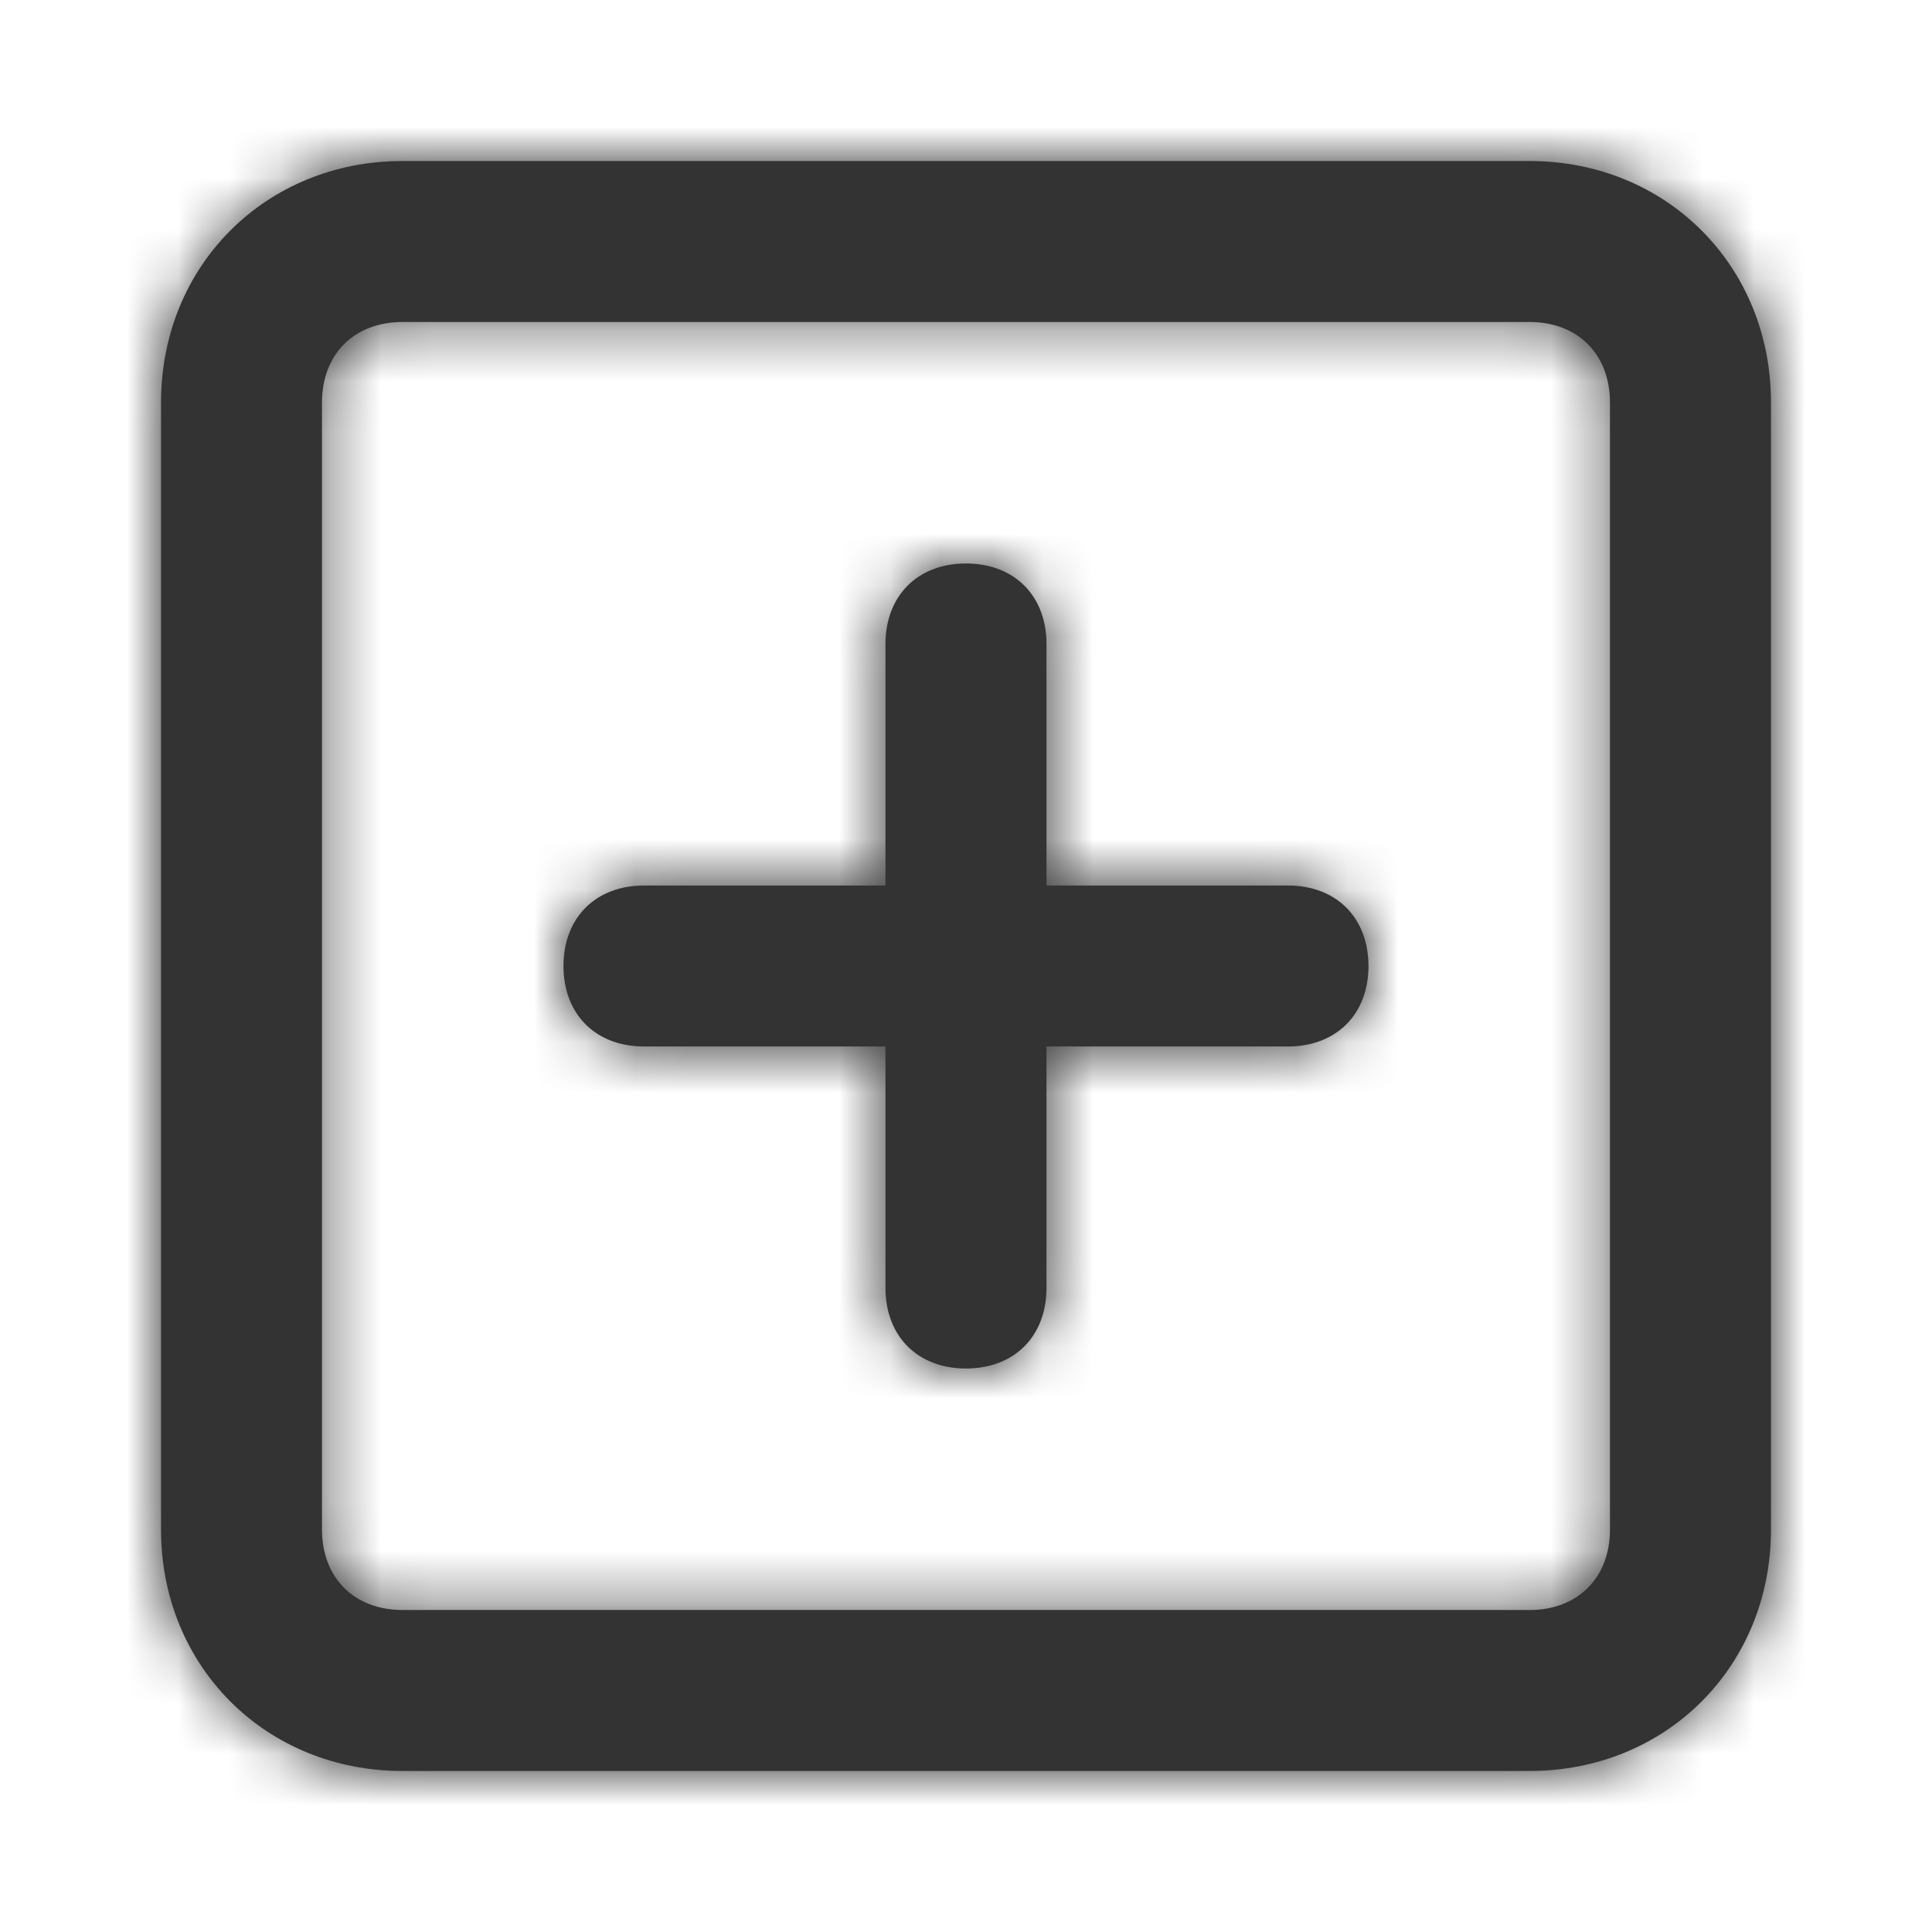
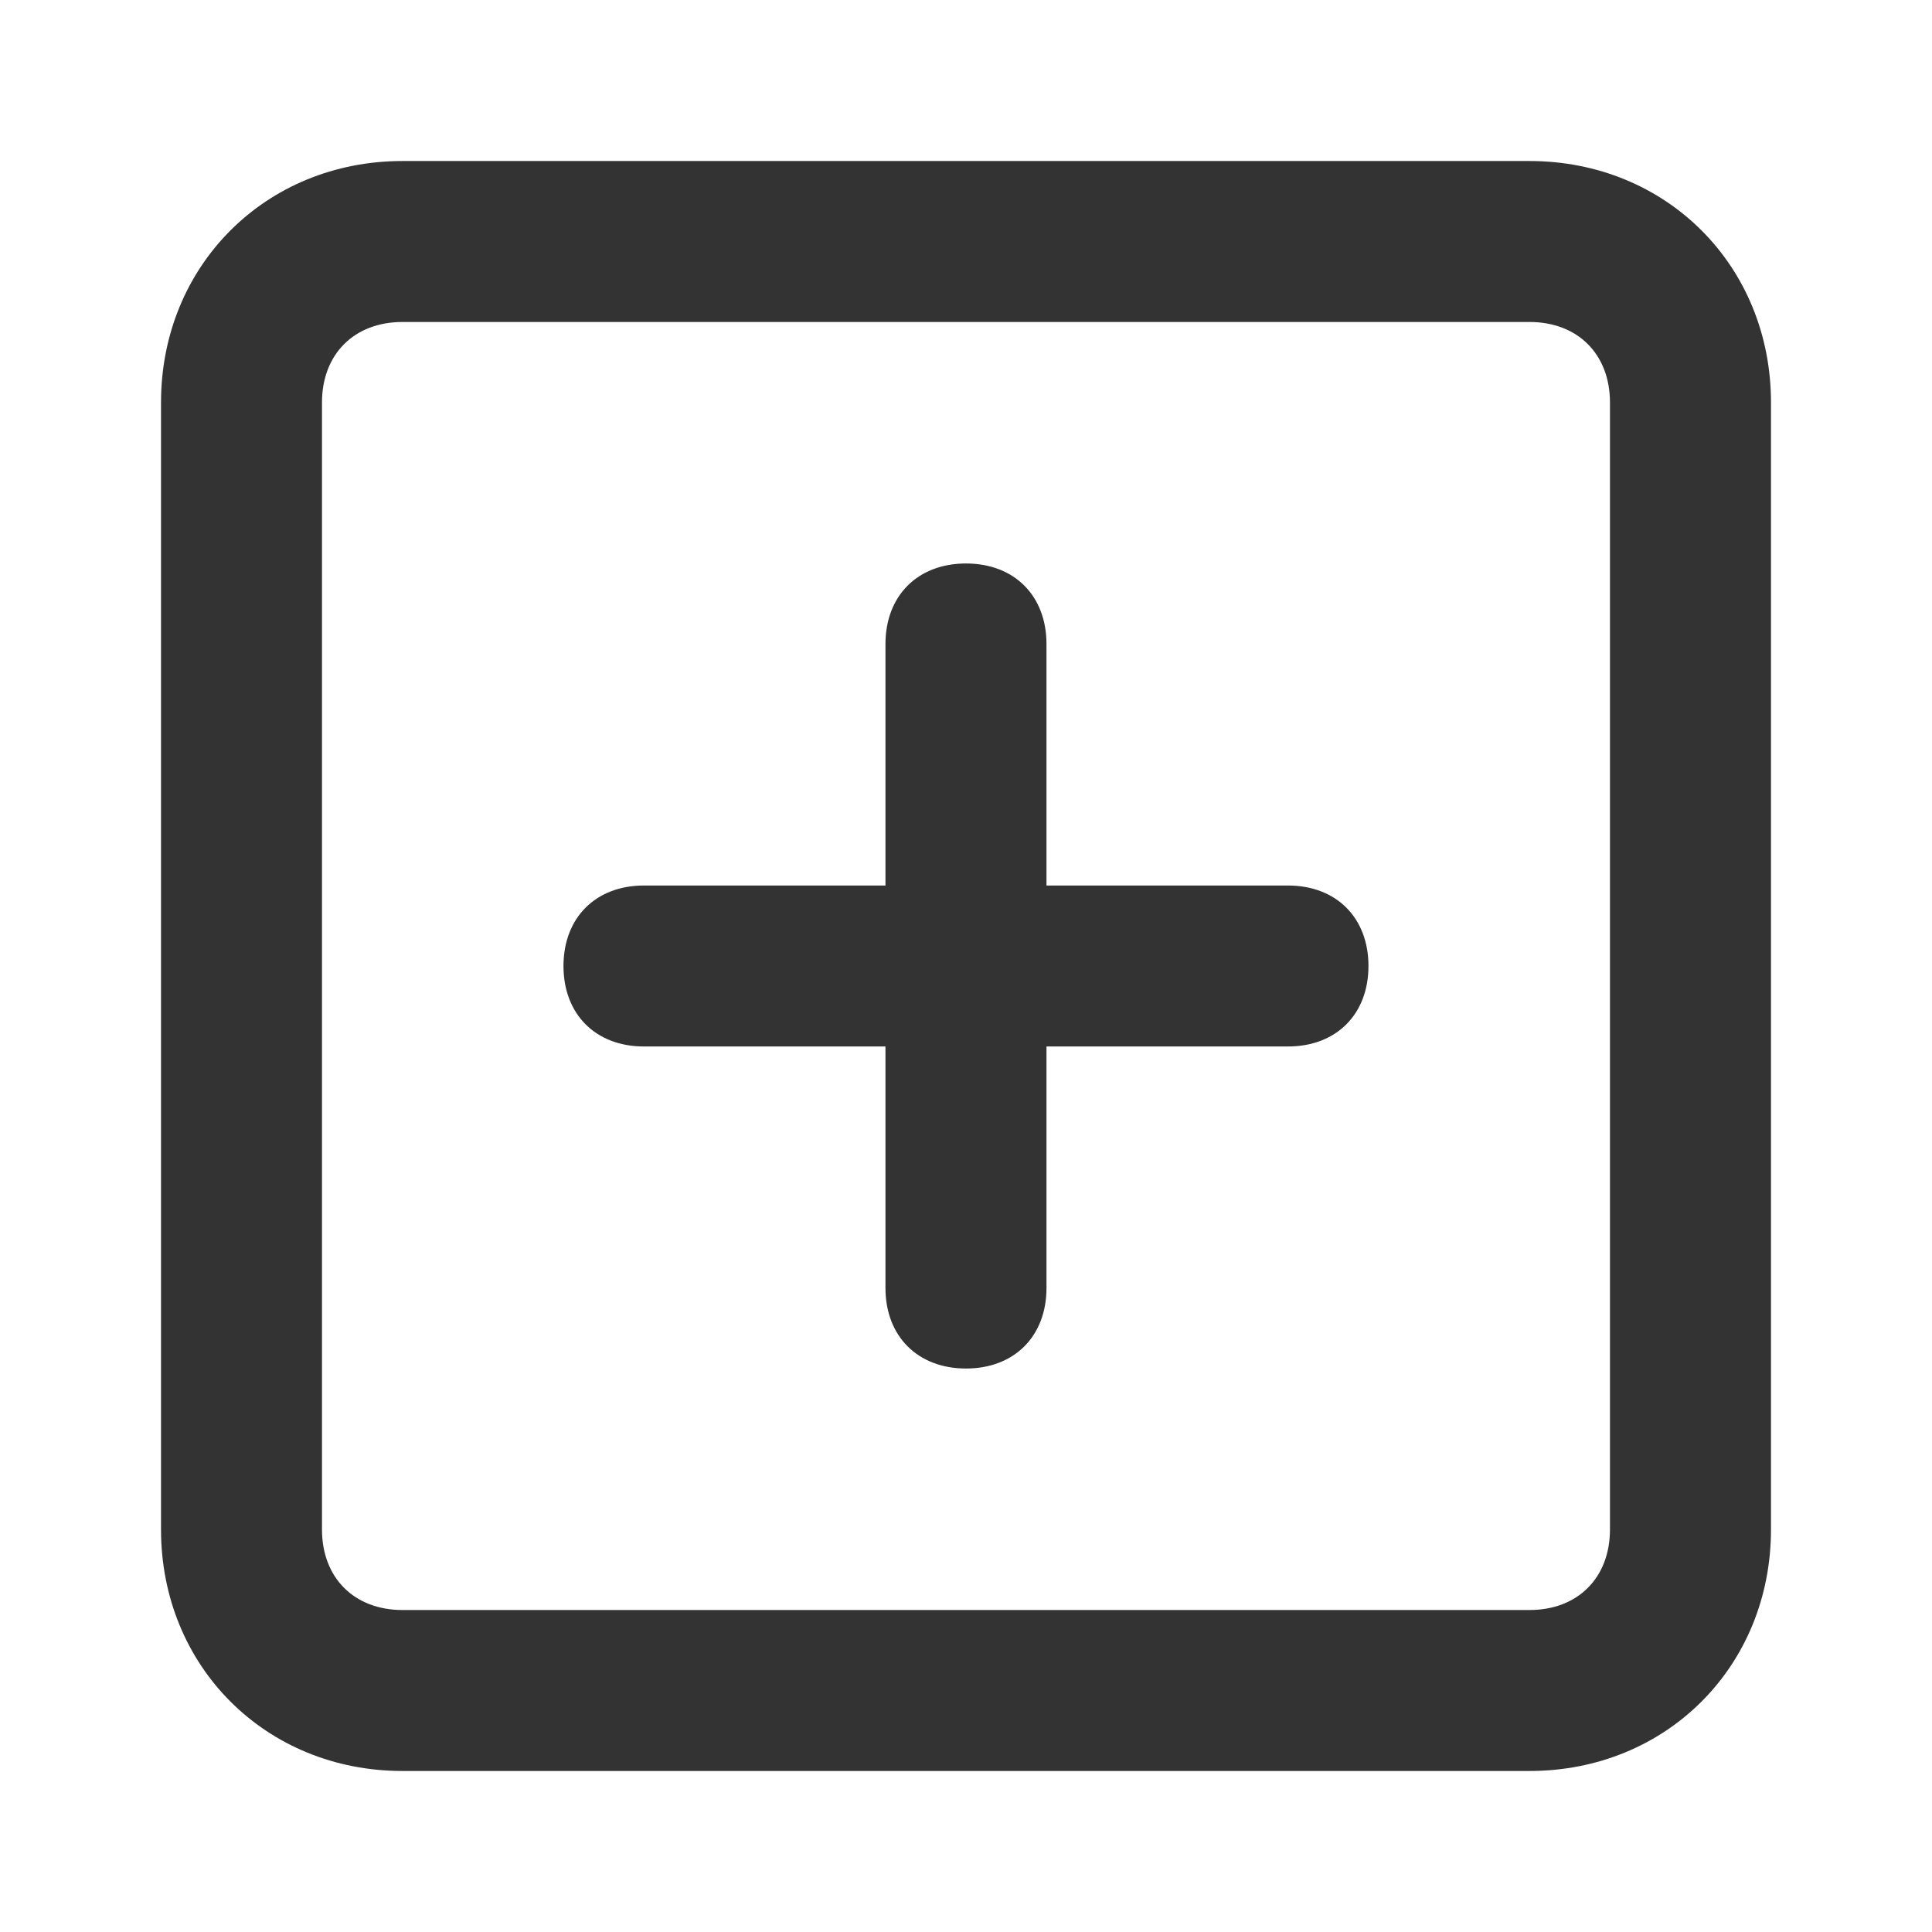
<svg xmlns="http://www.w3.org/2000/svg" width="38" height="38" viewBox="0 0 38 38" fill="none">
  <path fill-rule="evenodd" clip-rule="evenodd" d="M30.083 3.167H7.917C5.225 3.167 3.167 5.225 3.167 7.917V30.083C3.167 32.775 5.225 34.833 7.917 34.833H30.083C32.775 34.833 34.833 32.775 34.833 30.083V7.917C34.833 5.225 32.775 3.167 30.083 3.167ZM31.666 30.083C31.666 31.033 31.033 31.667 30.083 31.667H7.917C6.966 31.667 6.333 31.033 6.333 30.083V7.917C6.333 6.967 6.966 6.333 7.917 6.333H30.083C31.033 6.333 31.666 6.967 31.666 7.917V30.083ZM25.333 20.583C26.283 20.583 26.916 19.95 26.916 19C26.916 18.05 26.283 17.417 25.333 17.417H20.583V12.667C20.583 11.717 19.95 11.083 19 11.083C18.05 11.083 17.416 11.717 17.416 12.667V17.417H12.666C11.716 17.417 11.083 18.05 11.083 19C11.083 19.95 11.716 20.583 12.666 20.583H17.416V25.333C17.416 26.283 18.05 26.917 19 26.917C19.95 26.917 20.583 26.283 20.583 25.333V20.583H25.333Z" fill="#333333" />
  <mask id="mask0_587_11132" style="mask-type:luminance" maskUnits="userSpaceOnUse" x="3" y="3" width="32" height="32">
    <path fill-rule="evenodd" clip-rule="evenodd" d="M30.083 3.167H7.917C5.225 3.167 3.167 5.225 3.167 7.917V30.083C3.167 32.775 5.225 34.833 7.917 34.833H30.083C32.775 34.833 34.833 32.775 34.833 30.083V7.917C34.833 5.225 32.775 3.167 30.083 3.167ZM31.666 30.083C31.666 31.033 31.033 31.667 30.083 31.667H7.917C6.966 31.667 6.333 31.033 6.333 30.083V7.917C6.333 6.967 6.966 6.333 7.917 6.333H30.083C31.033 6.333 31.666 6.967 31.666 7.917V30.083ZM25.333 20.583C26.283 20.583 26.916 19.95 26.916 19C26.916 18.05 26.283 17.417 25.333 17.417H20.583V12.667C20.583 11.717 19.95 11.083 19 11.083C18.05 11.083 17.416 11.717 17.416 12.667V17.417H12.666C11.716 17.417 11.083 18.05 11.083 19C11.083 19.95 11.716 20.583 12.666 20.583H17.416V25.333C17.416 26.283 18.05 26.917 19 26.917C19.95 26.917 20.583 26.283 20.583 25.333V20.583H25.333Z" fill="white" />
  </mask>
  <g mask="url(#mask0_587_11132)">
-     <rect width="38" height="38" fill="#333333" />
-   </g>
+     </g>
</svg>